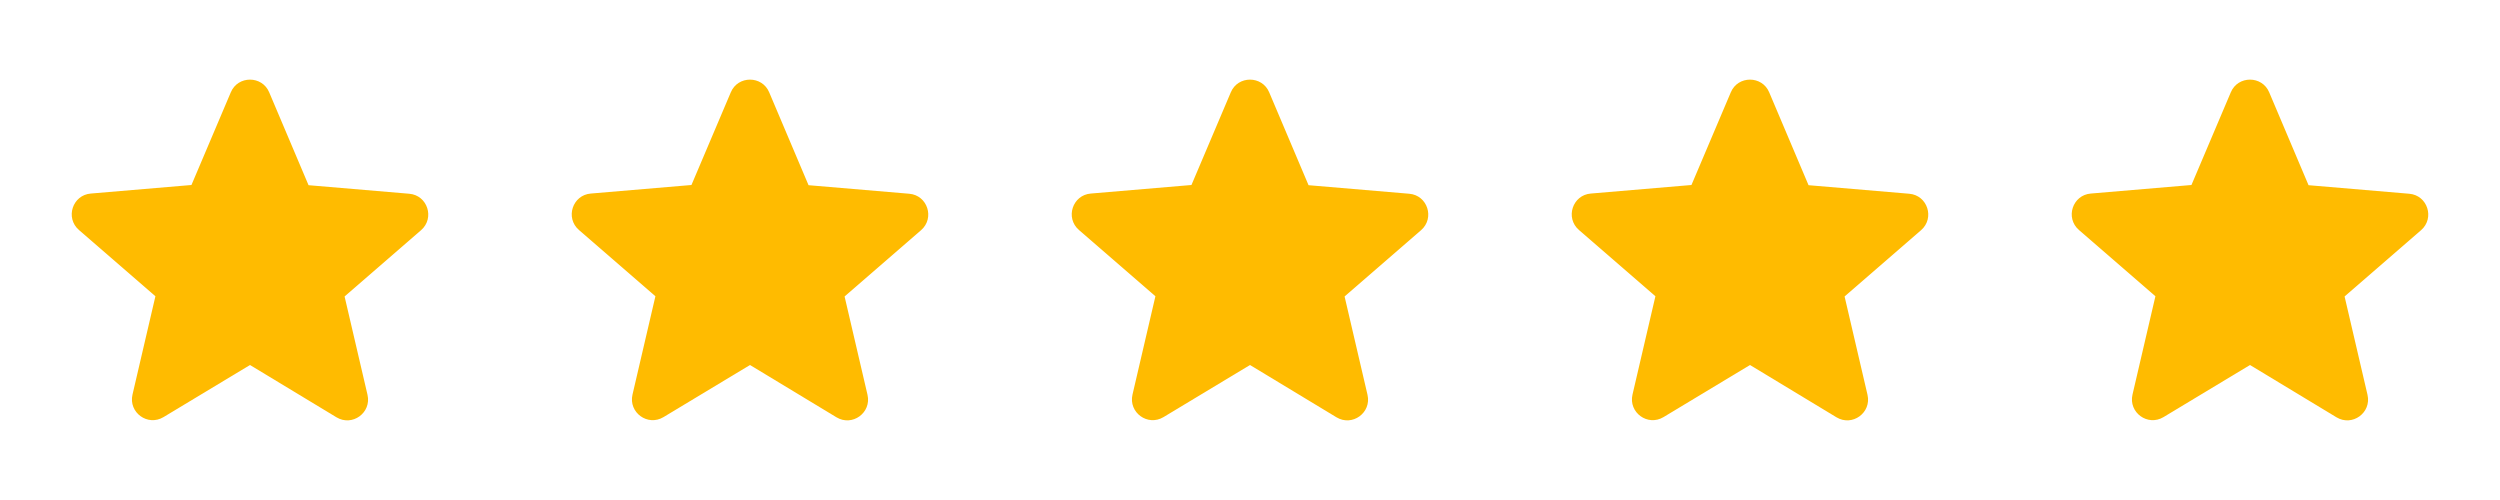
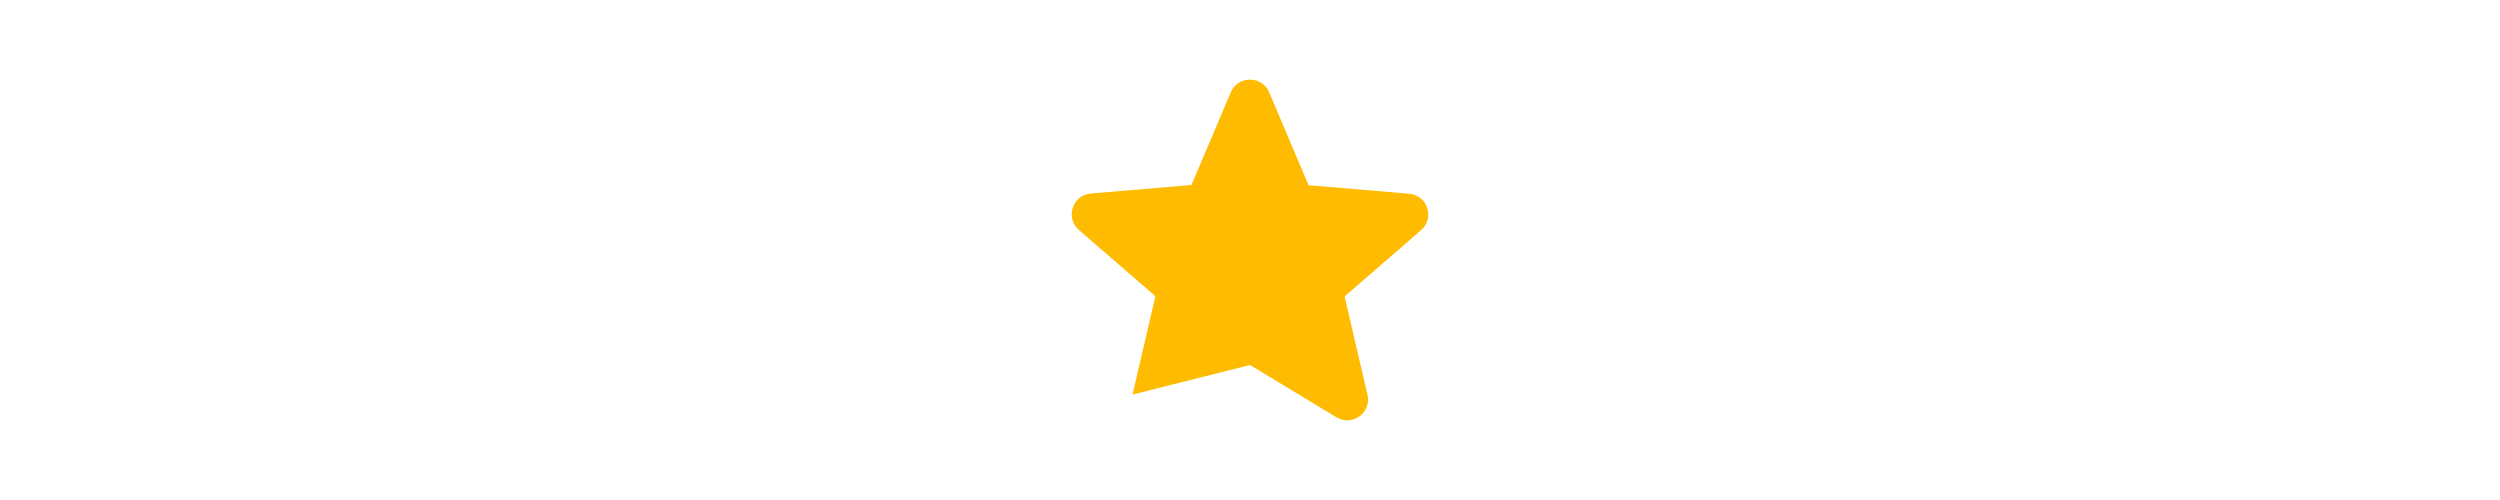
<svg xmlns="http://www.w3.org/2000/svg" width="115" height="23" viewBox="0 0 115 23" fill="none">
-   <path d="M11.5 16.79L15.477 19.195C16.205 19.636 17.097 18.984 16.905 18.16L15.851 13.637L19.368 10.589C20.01 10.034 19.665 8.979 18.822 8.912L14.193 8.519L12.382 4.245C12.056 3.469 10.944 3.469 10.618 4.245L8.807 8.51L4.178 8.903C3.335 8.97 2.99 10.024 3.632 10.58L7.149 13.627L6.095 18.151C5.903 18.975 6.795 19.627 7.523 19.186L11.5 16.79V16.79Z" fill="#FFBB00" />
-   <path d="M80.5 16.79L84.477 19.195C85.205 19.636 86.097 18.984 85.905 18.16L84.851 13.637L88.368 10.589C89.01 10.034 88.665 8.979 87.822 8.912L83.193 8.519L81.382 4.245C81.056 3.469 79.944 3.469 79.618 4.245L77.807 8.51L73.178 8.903C72.335 8.97 71.99 10.024 72.632 10.58L76.149 13.627L75.095 18.151C74.903 18.975 75.795 19.627 76.523 19.186L80.5 16.79V16.79Z" fill="#FFBB00" />
-   <path d="M57.5 16.79L61.477 19.195C62.205 19.636 63.097 18.984 62.905 18.16L61.851 13.637L65.368 10.589C66.01 10.034 65.665 8.979 64.822 8.912L60.193 8.519L58.382 4.245C58.056 3.469 56.944 3.469 56.618 4.245L54.807 8.51L50.178 8.903C49.335 8.97 48.99 10.024 49.632 10.58L53.149 13.627L52.095 18.151C51.903 18.975 52.795 19.627 53.523 19.186L57.5 16.79V16.79Z" fill="#FFBB00" />
-   <path d="M34.5 16.79L38.477 19.195C39.205 19.636 40.097 18.984 39.905 18.16L38.851 13.637L42.368 10.589C43.01 10.034 42.665 8.979 41.822 8.912L37.193 8.519L35.382 4.245C35.056 3.469 33.944 3.469 33.618 4.245L31.807 8.51L27.178 8.903C26.335 8.97 25.99 10.024 26.632 10.58L30.149 13.627L29.095 18.151C28.903 18.975 29.795 19.627 30.523 19.186L34.5 16.79V16.79Z" fill="#FFBB00" />
-   <path d="M103.5 16.79L107.477 19.195C108.205 19.636 109.097 18.984 108.905 18.16L107.851 13.637L111.368 10.589C112.01 10.034 111.665 8.979 110.822 8.912L106.193 8.519L104.382 4.245C104.056 3.469 102.944 3.469 102.618 4.245L100.807 8.51L96.178 8.903C95.335 8.97 94.99 10.024 95.632 10.58L99.149 13.627L98.095 18.151C97.903 18.975 98.795 19.627 99.523 19.186L103.5 16.79V16.79Z" fill="#FFBB00" />
+   <path d="M57.5 16.79L61.477 19.195C62.205 19.636 63.097 18.984 62.905 18.16L61.851 13.637L65.368 10.589C66.01 10.034 65.665 8.979 64.822 8.912L60.193 8.519L58.382 4.245C58.056 3.469 56.944 3.469 56.618 4.245L54.807 8.51L50.178 8.903C49.335 8.97 48.99 10.024 49.632 10.58L53.149 13.627L52.095 18.151L57.5 16.79V16.79Z" fill="#FFBB00" />
</svg>